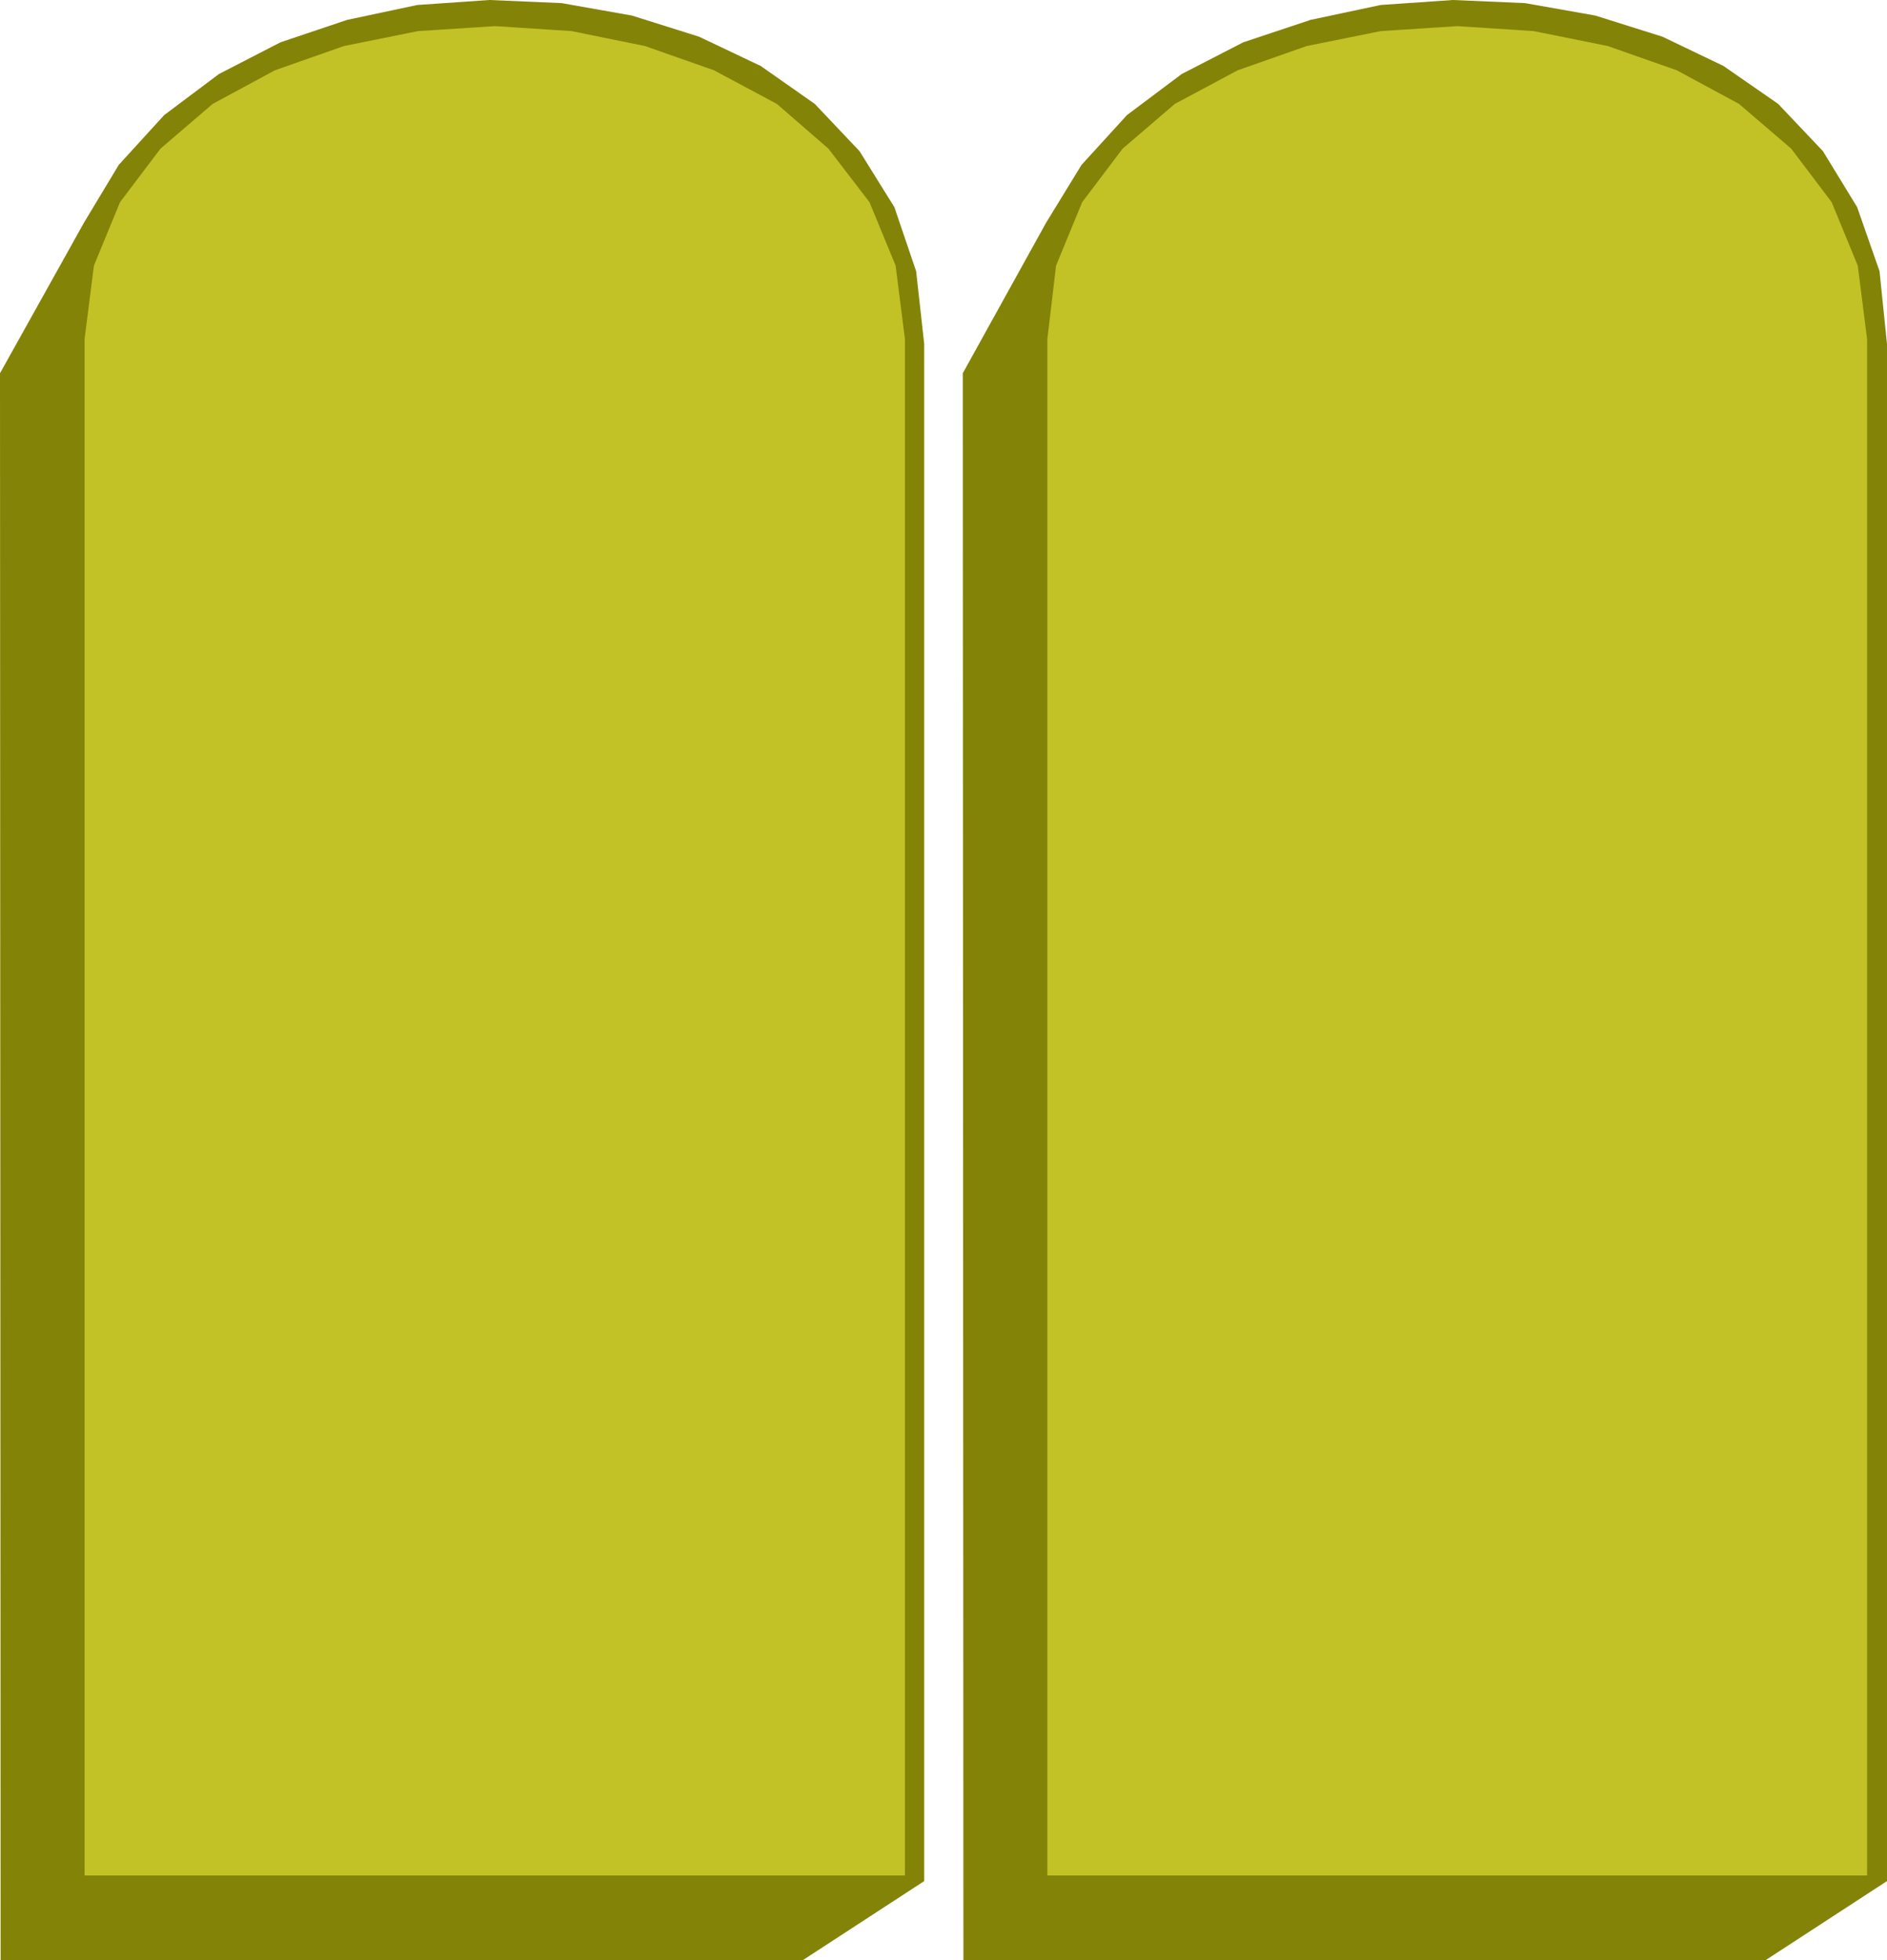
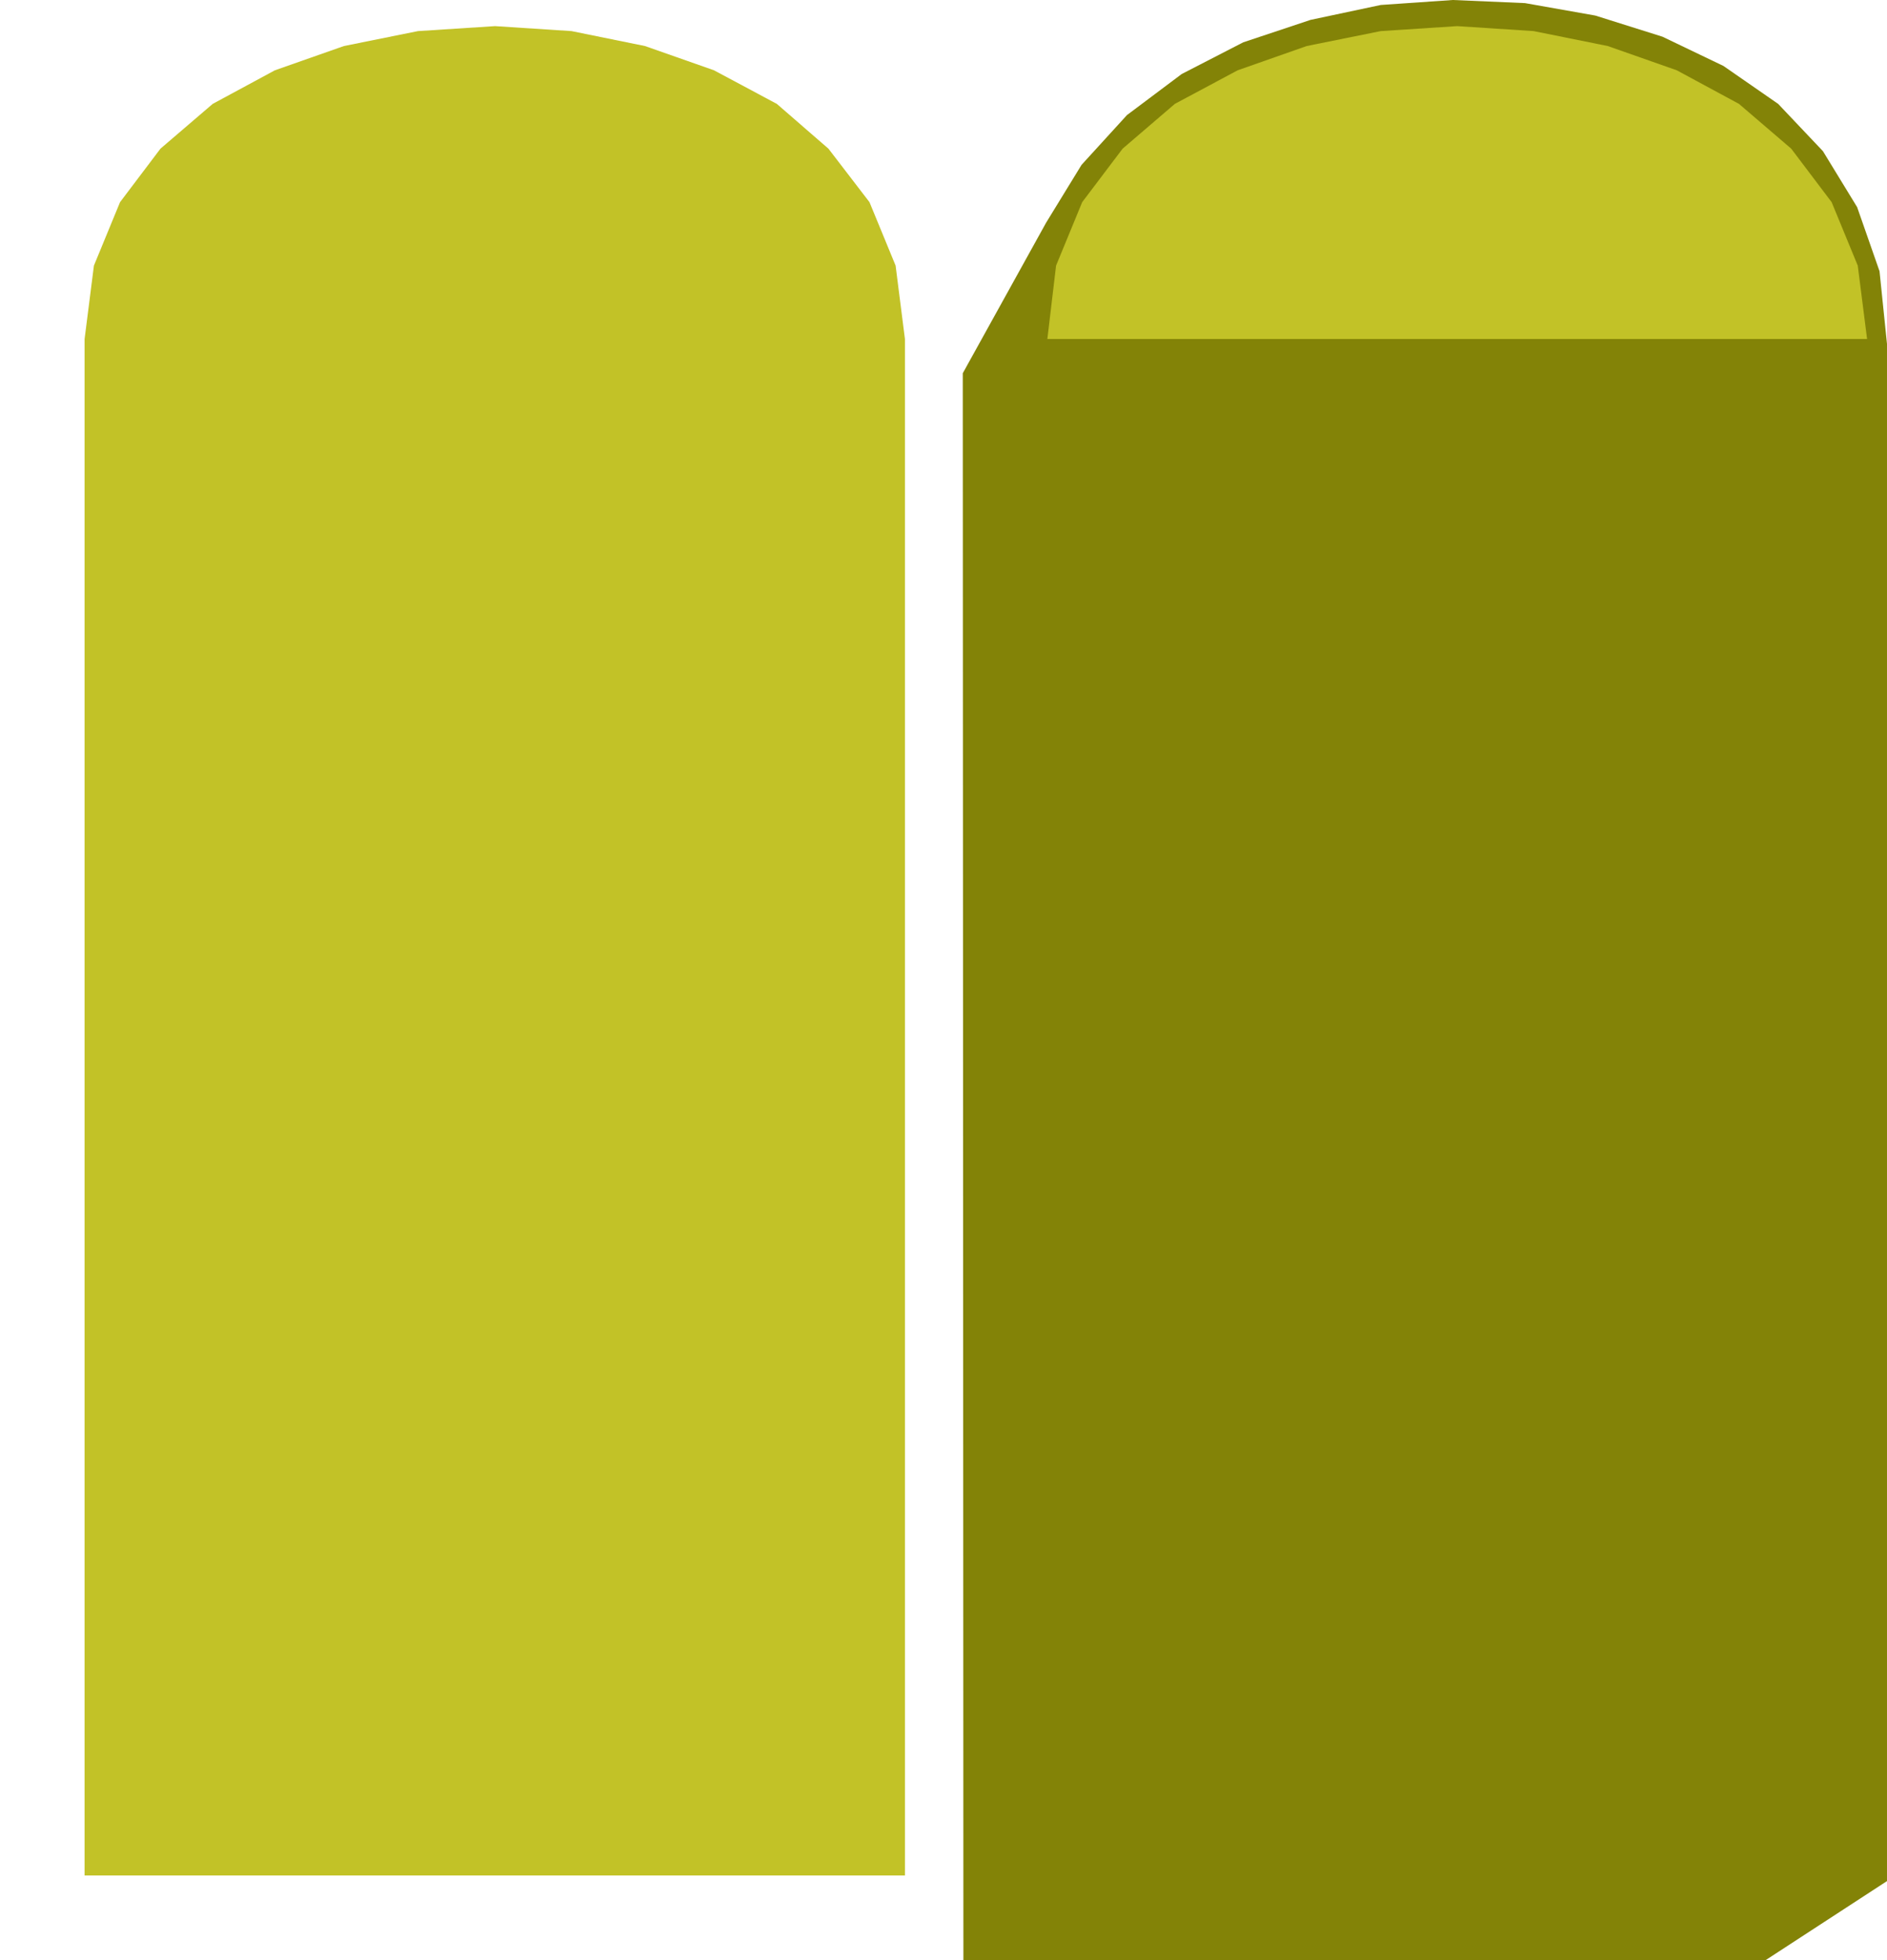
<svg xmlns="http://www.w3.org/2000/svg" xmlns:ns1="http://sodipodi.sourceforge.net/DTD/sodipodi-0.dtd" xmlns:ns2="http://www.inkscape.org/namespaces/inkscape" version="1.0" width="129.724mm" height="134.711mm" id="svg4" ns1:docname="Tablets.wmf">
  <ns1:namedview id="namedview4" pagecolor="#ffffff" bordercolor="#000000" borderopacity="0.25" ns2:showpageshadow="2" ns2:pageopacity="0.0" ns2:pagecheckerboard="0" ns2:deskcolor="#d1d1d1" ns2:document-units="mm" />
  <defs id="defs1">
    <pattern id="WMFhbasepattern" patternUnits="userSpaceOnUse" width="6" height="6" x="0" y="0" />
  </defs>
  <path style="fill:#838307;fill-opacity:1;fill-rule:evenodd;stroke:none" d="m 250.318,509.145 h 208.464 l 31.512,-20.521 V 89.355 L 488.355,70.45 482.537,53.807 473.649,39.264 462.014,26.984 447.793,17.128 431.956,9.533 414.504,4.04 396.243,0.808 377.497,0 l -18.746,1.293 -18.261,3.878 -17.453,5.817 -15.998,8.241 -14.221,10.664 -11.797,12.927 -9.211,15.027 -21.654,39.103 z" id="path1" />
-   <path style="fill:#c2c227;fill-opacity:1;fill-rule:evenodd;stroke:none" d="m 272.134,88.062 2.262,-19.067 6.787,-16.481 10.504,-13.896 13.574,-11.634 16.322,-8.725 17.938,-6.302 19.23,-3.878 19.877,-1.293 19.877,1.293 19.23,3.878 17.938,6.302 16.16,8.725 13.574,11.634 10.504,13.896 6.787,16.481 2.424,19.067 V 487.17 H 272.134 Z" id="path2" />
-   <path style="fill:#838307;fill-opacity:1;fill-rule:evenodd;stroke:none" d="M 0.162,509.145 H 208.625 l 31.512,-20.521 V 89.355 L 238.037,70.45 232.381,53.807 223.331,39.264 211.696,26.984 197.637,17.128 181.638,9.533 164.185,4.04 145.925,0.808 127.179,0 108.433,1.293 90.173,5.171 72.882,10.988 56.883,19.228 42.662,29.893 30.866,42.819 21.816,57.846 0,96.949 Z" id="path3" />
+   <path style="fill:#c2c227;fill-opacity:1;fill-rule:evenodd;stroke:none" d="m 272.134,88.062 2.262,-19.067 6.787,-16.481 10.504,-13.896 13.574,-11.634 16.322,-8.725 17.938,-6.302 19.23,-3.878 19.877,-1.293 19.877,1.293 19.23,3.878 17.938,6.302 16.16,8.725 13.574,11.634 10.504,13.896 6.787,16.481 2.424,19.067 H 272.134 Z" id="path2" />
  <path style="fill:#c2c227;fill-opacity:1;fill-rule:evenodd;stroke:none" d="m 21.978,88.062 2.424,-19.067 6.787,-16.481 10.504,-13.896 13.574,-11.634 16.16,-8.725 17.938,-6.302 19.23,-3.878 20.038,-1.293 19.877,1.293 19.069,3.878 17.938,6.302 16.322,8.725 13.413,11.634 10.666,13.896 6.787,16.481 2.424,19.067 V 487.17 H 21.978 Z" id="path4" />
</svg>